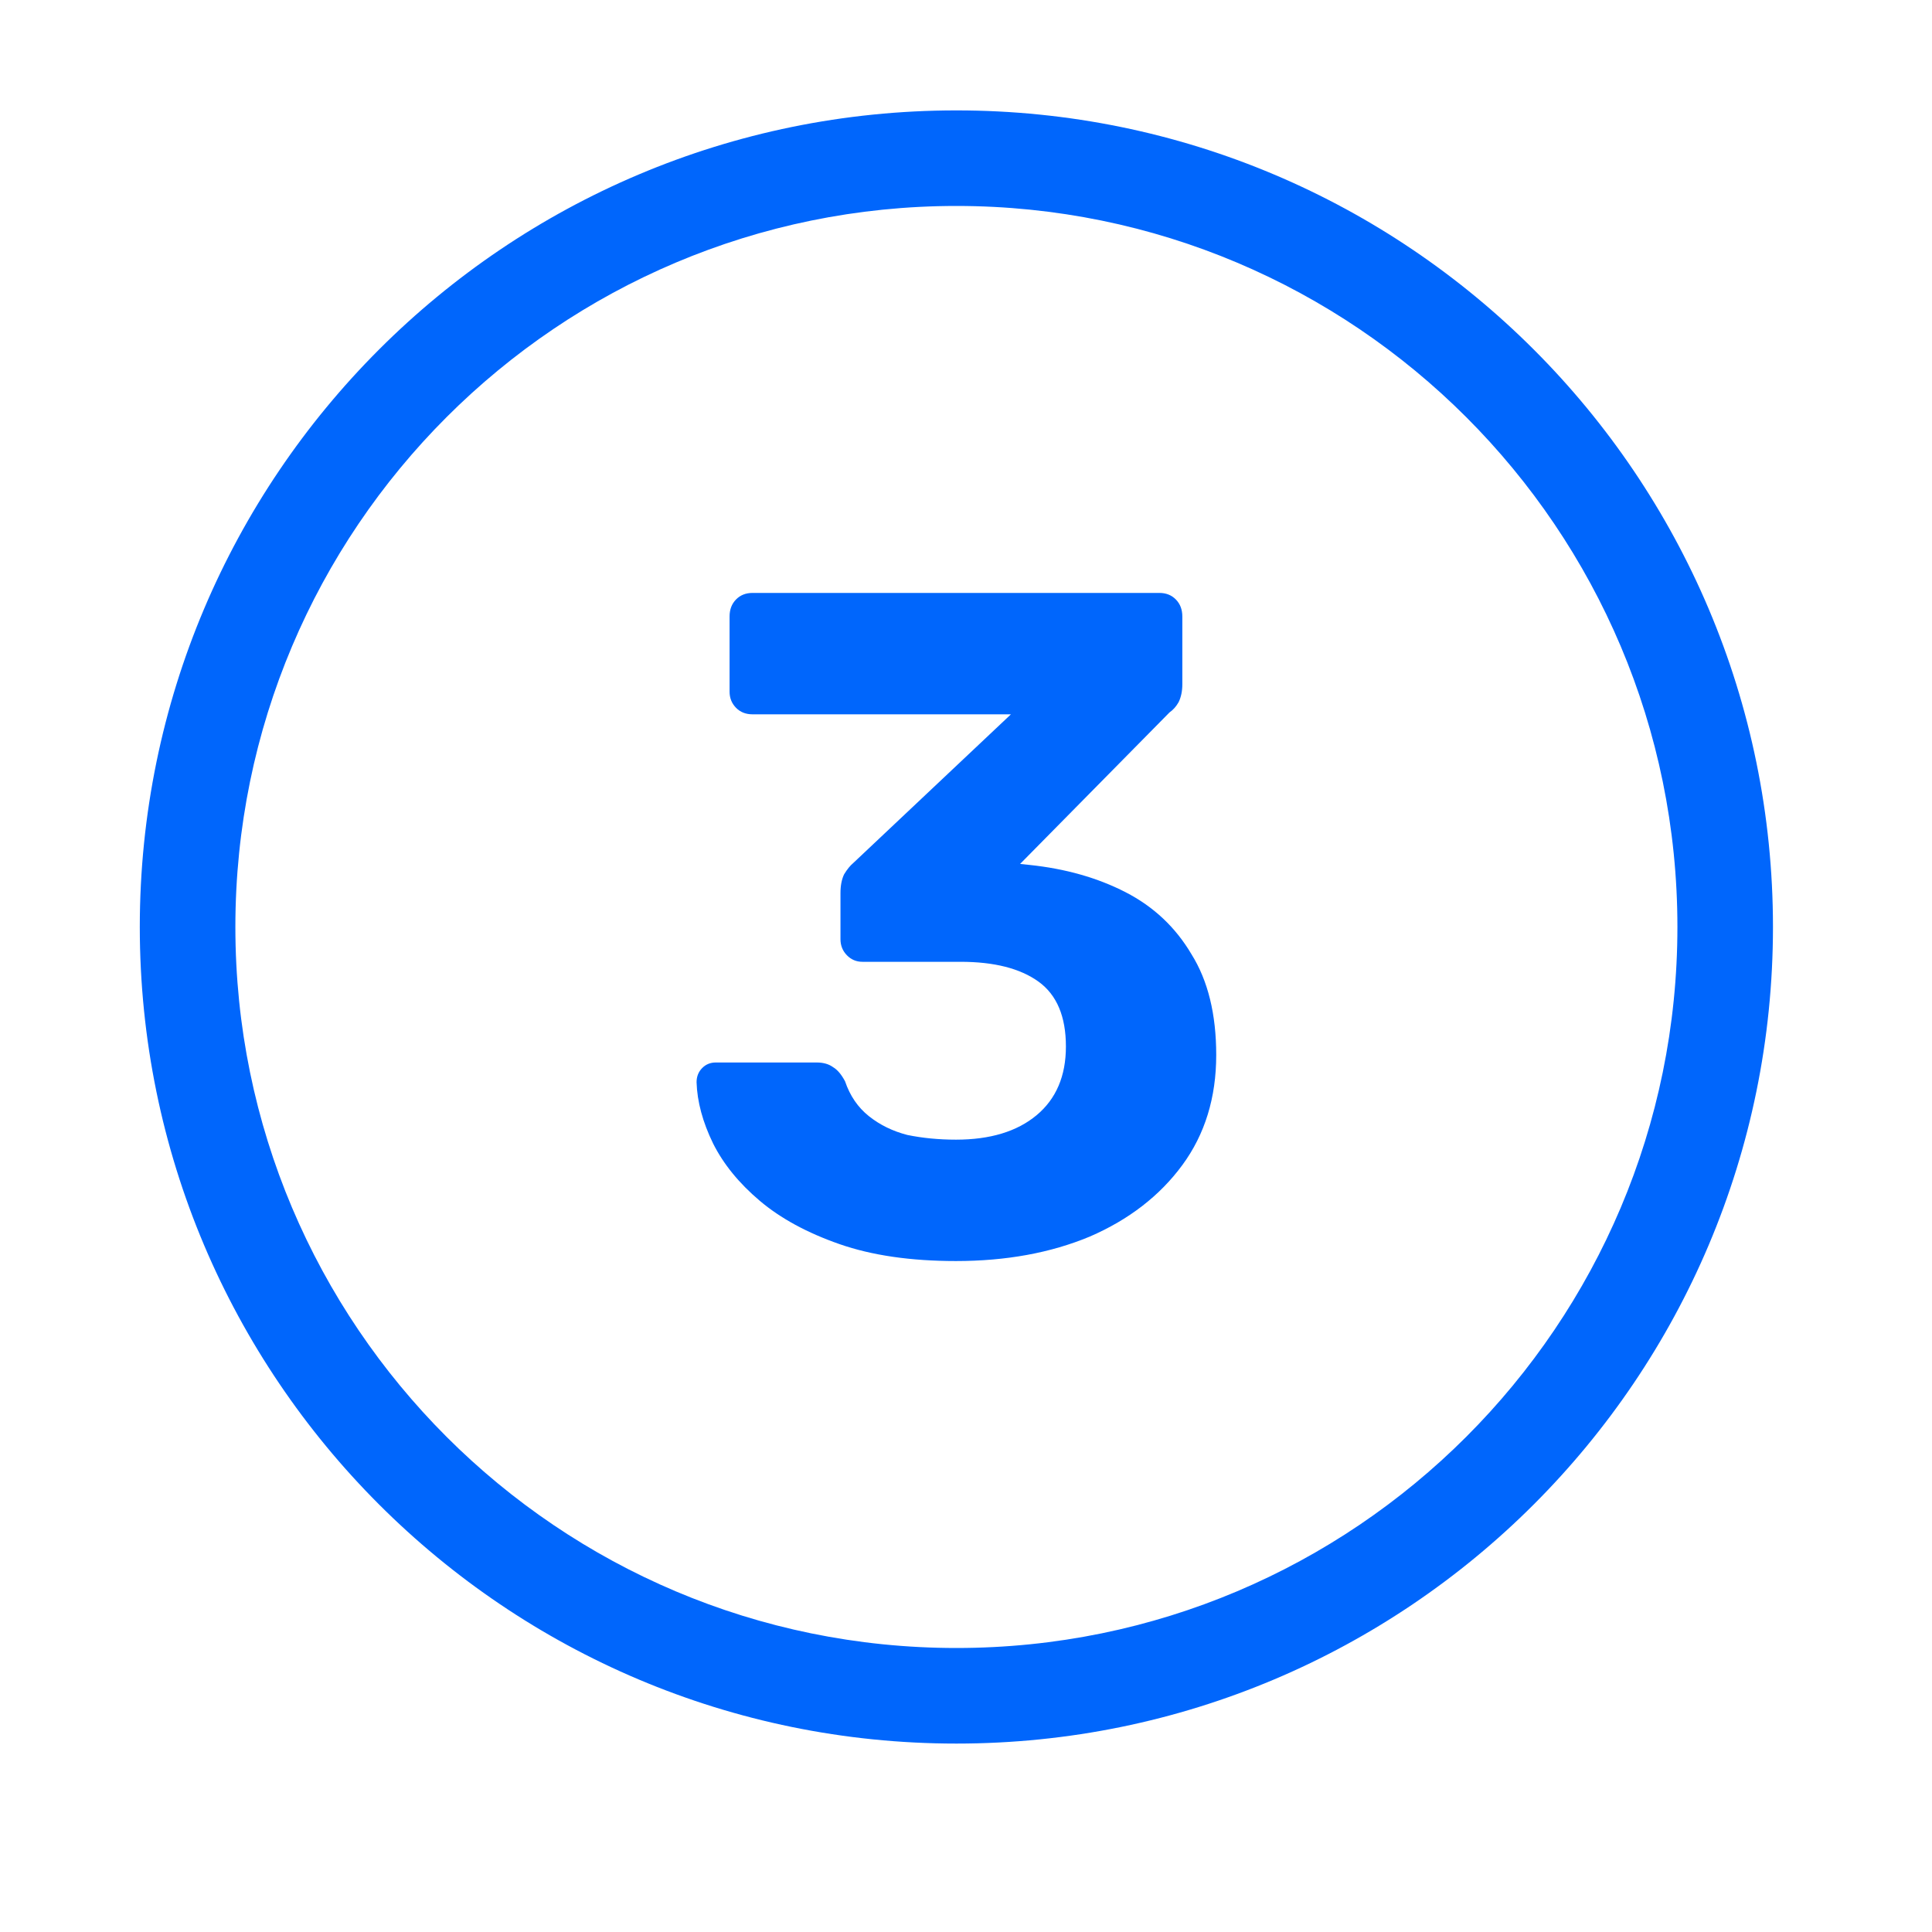
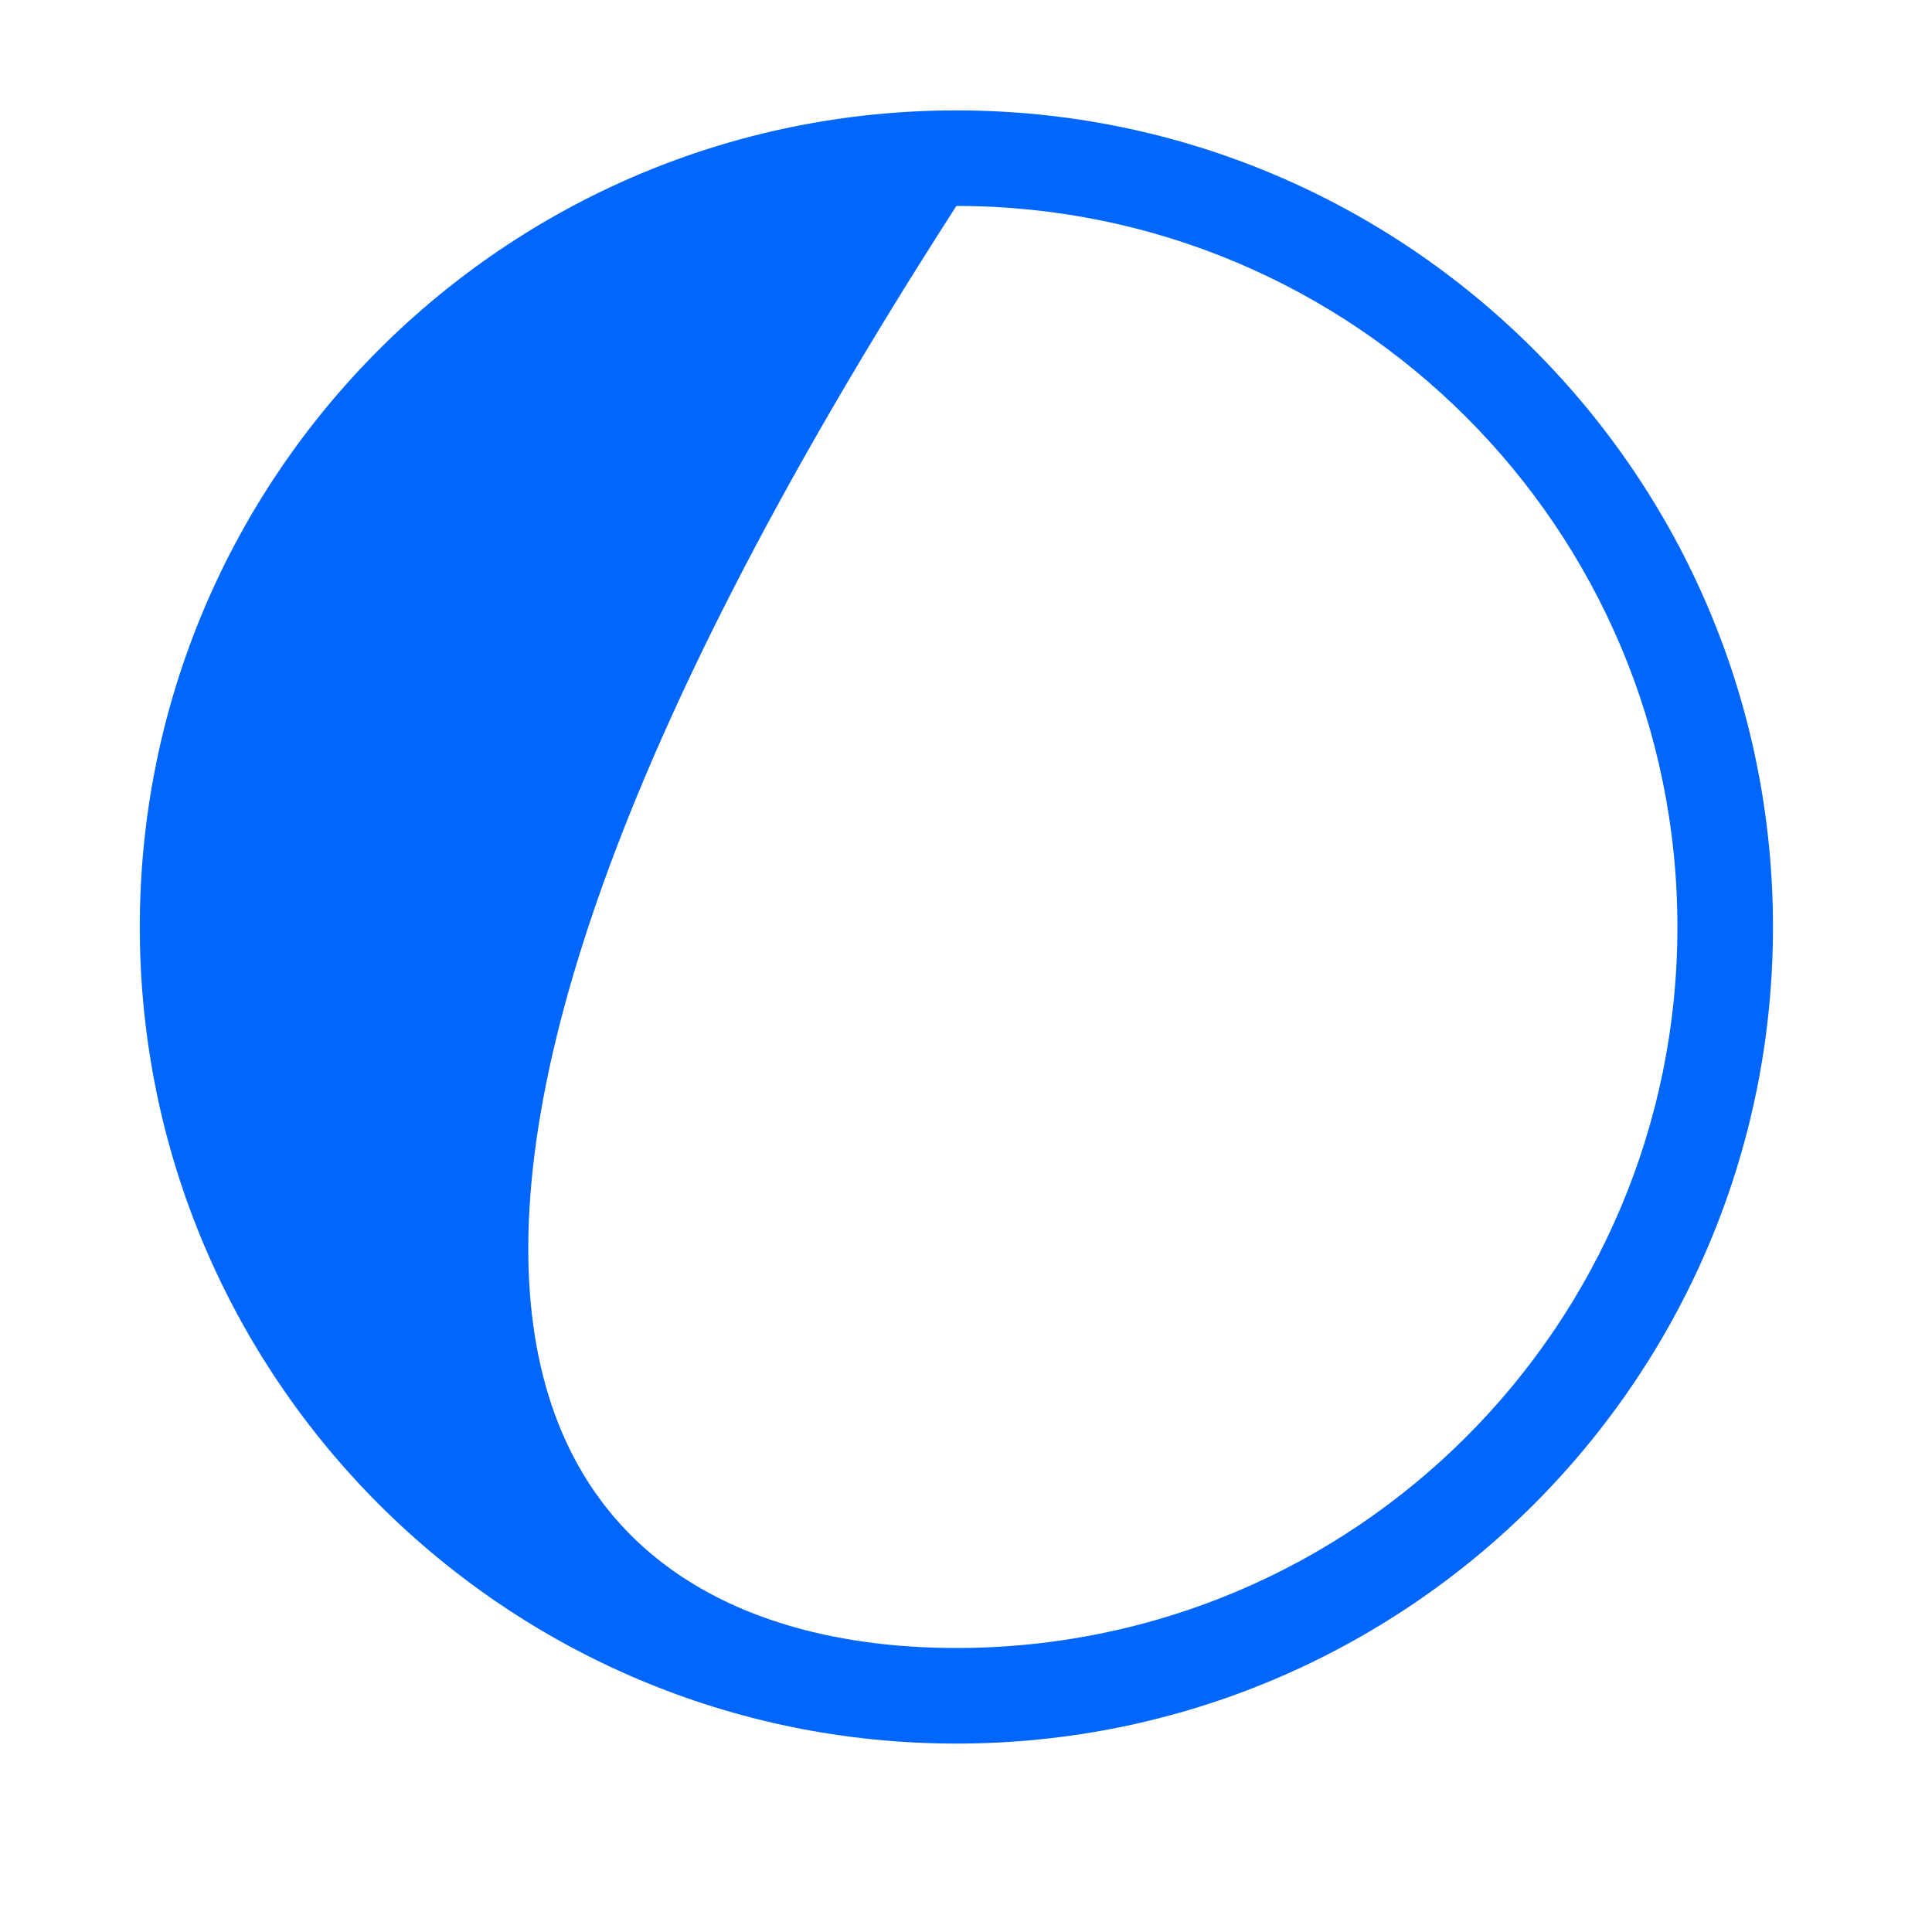
<svg xmlns="http://www.w3.org/2000/svg" width="70" height="70" viewBox="0 0 70 70" fill="none">
  <g filter="url(#filter0_d_4165_467)">
    <circle cx="34.652" cy="33.586" r="29.586" fill="white" />
-     <circle cx="34.652" cy="33.586" r="31.086" stroke="white" stroke-width="3" />
  </g>
-   <path d="M60.776 33.586C60.776 19.159 49.08 7.462 34.652 7.462C20.224 7.463 8.528 19.159 8.528 33.586C8.528 48.014 20.224 59.71 34.652 59.71V63.173C18.312 63.173 5.065 49.927 5.065 33.586C5.066 17.246 18.312 4 34.652 4C50.992 4 64.238 17.246 64.238 33.586C64.238 49.927 50.992 63.173 34.652 63.173V59.71C49.08 59.71 60.776 48.014 60.776 33.586Z" fill="#0066FC" />
-   <path d="M34.636 45.69C32.998 45.69 31.592 45.486 30.418 45.077C29.245 44.668 28.282 44.145 27.529 43.508C26.777 42.872 26.212 42.179 25.836 41.429C25.46 40.656 25.26 39.917 25.238 39.212C25.238 39.008 25.305 38.837 25.438 38.701C25.57 38.565 25.736 38.496 25.936 38.496H29.588C29.832 38.496 30.031 38.553 30.186 38.667C30.341 38.758 30.485 38.928 30.618 39.178C30.795 39.701 31.083 40.122 31.481 40.44C31.88 40.758 32.344 40.985 32.876 41.122C33.429 41.235 34.016 41.292 34.636 41.292C35.875 41.292 36.849 40.997 37.558 40.406C38.266 39.815 38.62 38.985 38.62 37.917C38.62 36.826 38.288 36.042 37.624 35.564C36.96 35.087 36.019 34.848 34.802 34.848H31.249C31.027 34.848 30.839 34.769 30.684 34.61C30.529 34.45 30.452 34.257 30.452 34.03V32.359C30.452 32.087 30.496 31.859 30.584 31.677C30.695 31.496 30.806 31.359 30.916 31.268L36.628 25.881H27.264C27.02 25.881 26.821 25.802 26.666 25.643C26.511 25.483 26.434 25.29 26.434 25.063V22.335C26.434 22.085 26.511 21.881 26.666 21.722C26.821 21.563 27.02 21.483 27.264 21.483H42.007C42.251 21.483 42.45 21.563 42.605 21.722C42.76 21.881 42.838 22.085 42.838 22.335V24.79C42.838 25.04 42.793 25.256 42.705 25.438C42.616 25.597 42.505 25.722 42.373 25.813L36.96 31.302L37.292 31.337C38.598 31.473 39.761 31.802 40.779 32.325C41.797 32.848 42.594 33.598 43.17 34.575C43.767 35.53 44.066 36.746 44.066 38.224C44.066 39.769 43.657 41.099 42.838 42.213C42.019 43.327 40.901 44.19 39.484 44.804C38.067 45.395 36.451 45.69 34.636 45.69Z" fill="#0066FC" />
+   <path d="M60.776 33.586C60.776 19.159 49.08 7.462 34.652 7.462C8.528 48.014 20.224 59.71 34.652 59.71V63.173C18.312 63.173 5.065 49.927 5.065 33.586C5.066 17.246 18.312 4 34.652 4C50.992 4 64.238 17.246 64.238 33.586C64.238 49.927 50.992 63.173 34.652 63.173V59.71C49.08 59.71 60.776 48.014 60.776 33.586Z" fill="#0066FC" />
  <defs>
    <filter id="filter0_d_4165_467" x="0.065" y="0" width="69.173" height="69.173" filterUnits="userSpaceOnUse" color-interpolation-filters="sRGB">
      <feFlood flood-opacity="0" result="BackgroundImageFix" />
      <feColorMatrix in="SourceAlpha" type="matrix" values="0 0 0 0 0 0 0 0 0 0 0 0 0 0 0 0 0 0 127 0" result="hardAlpha" />
      <feOffset dy="1" />
      <feGaussianBlur stdDeviation="1" />
      <feComposite in2="hardAlpha" operator="out" />
      <feColorMatrix type="matrix" values="0 0 0 0 0 0 0 0 0 0 0 0 0 0 0 0 0 0 0.25 0" />
      <feBlend mode="normal" in2="BackgroundImageFix" result="effect1_dropShadow_4165_467" />
      <feBlend mode="normal" in="SourceGraphic" in2="effect1_dropShadow_4165_467" result="shape" />
    </filter>
  </defs>
</svg>